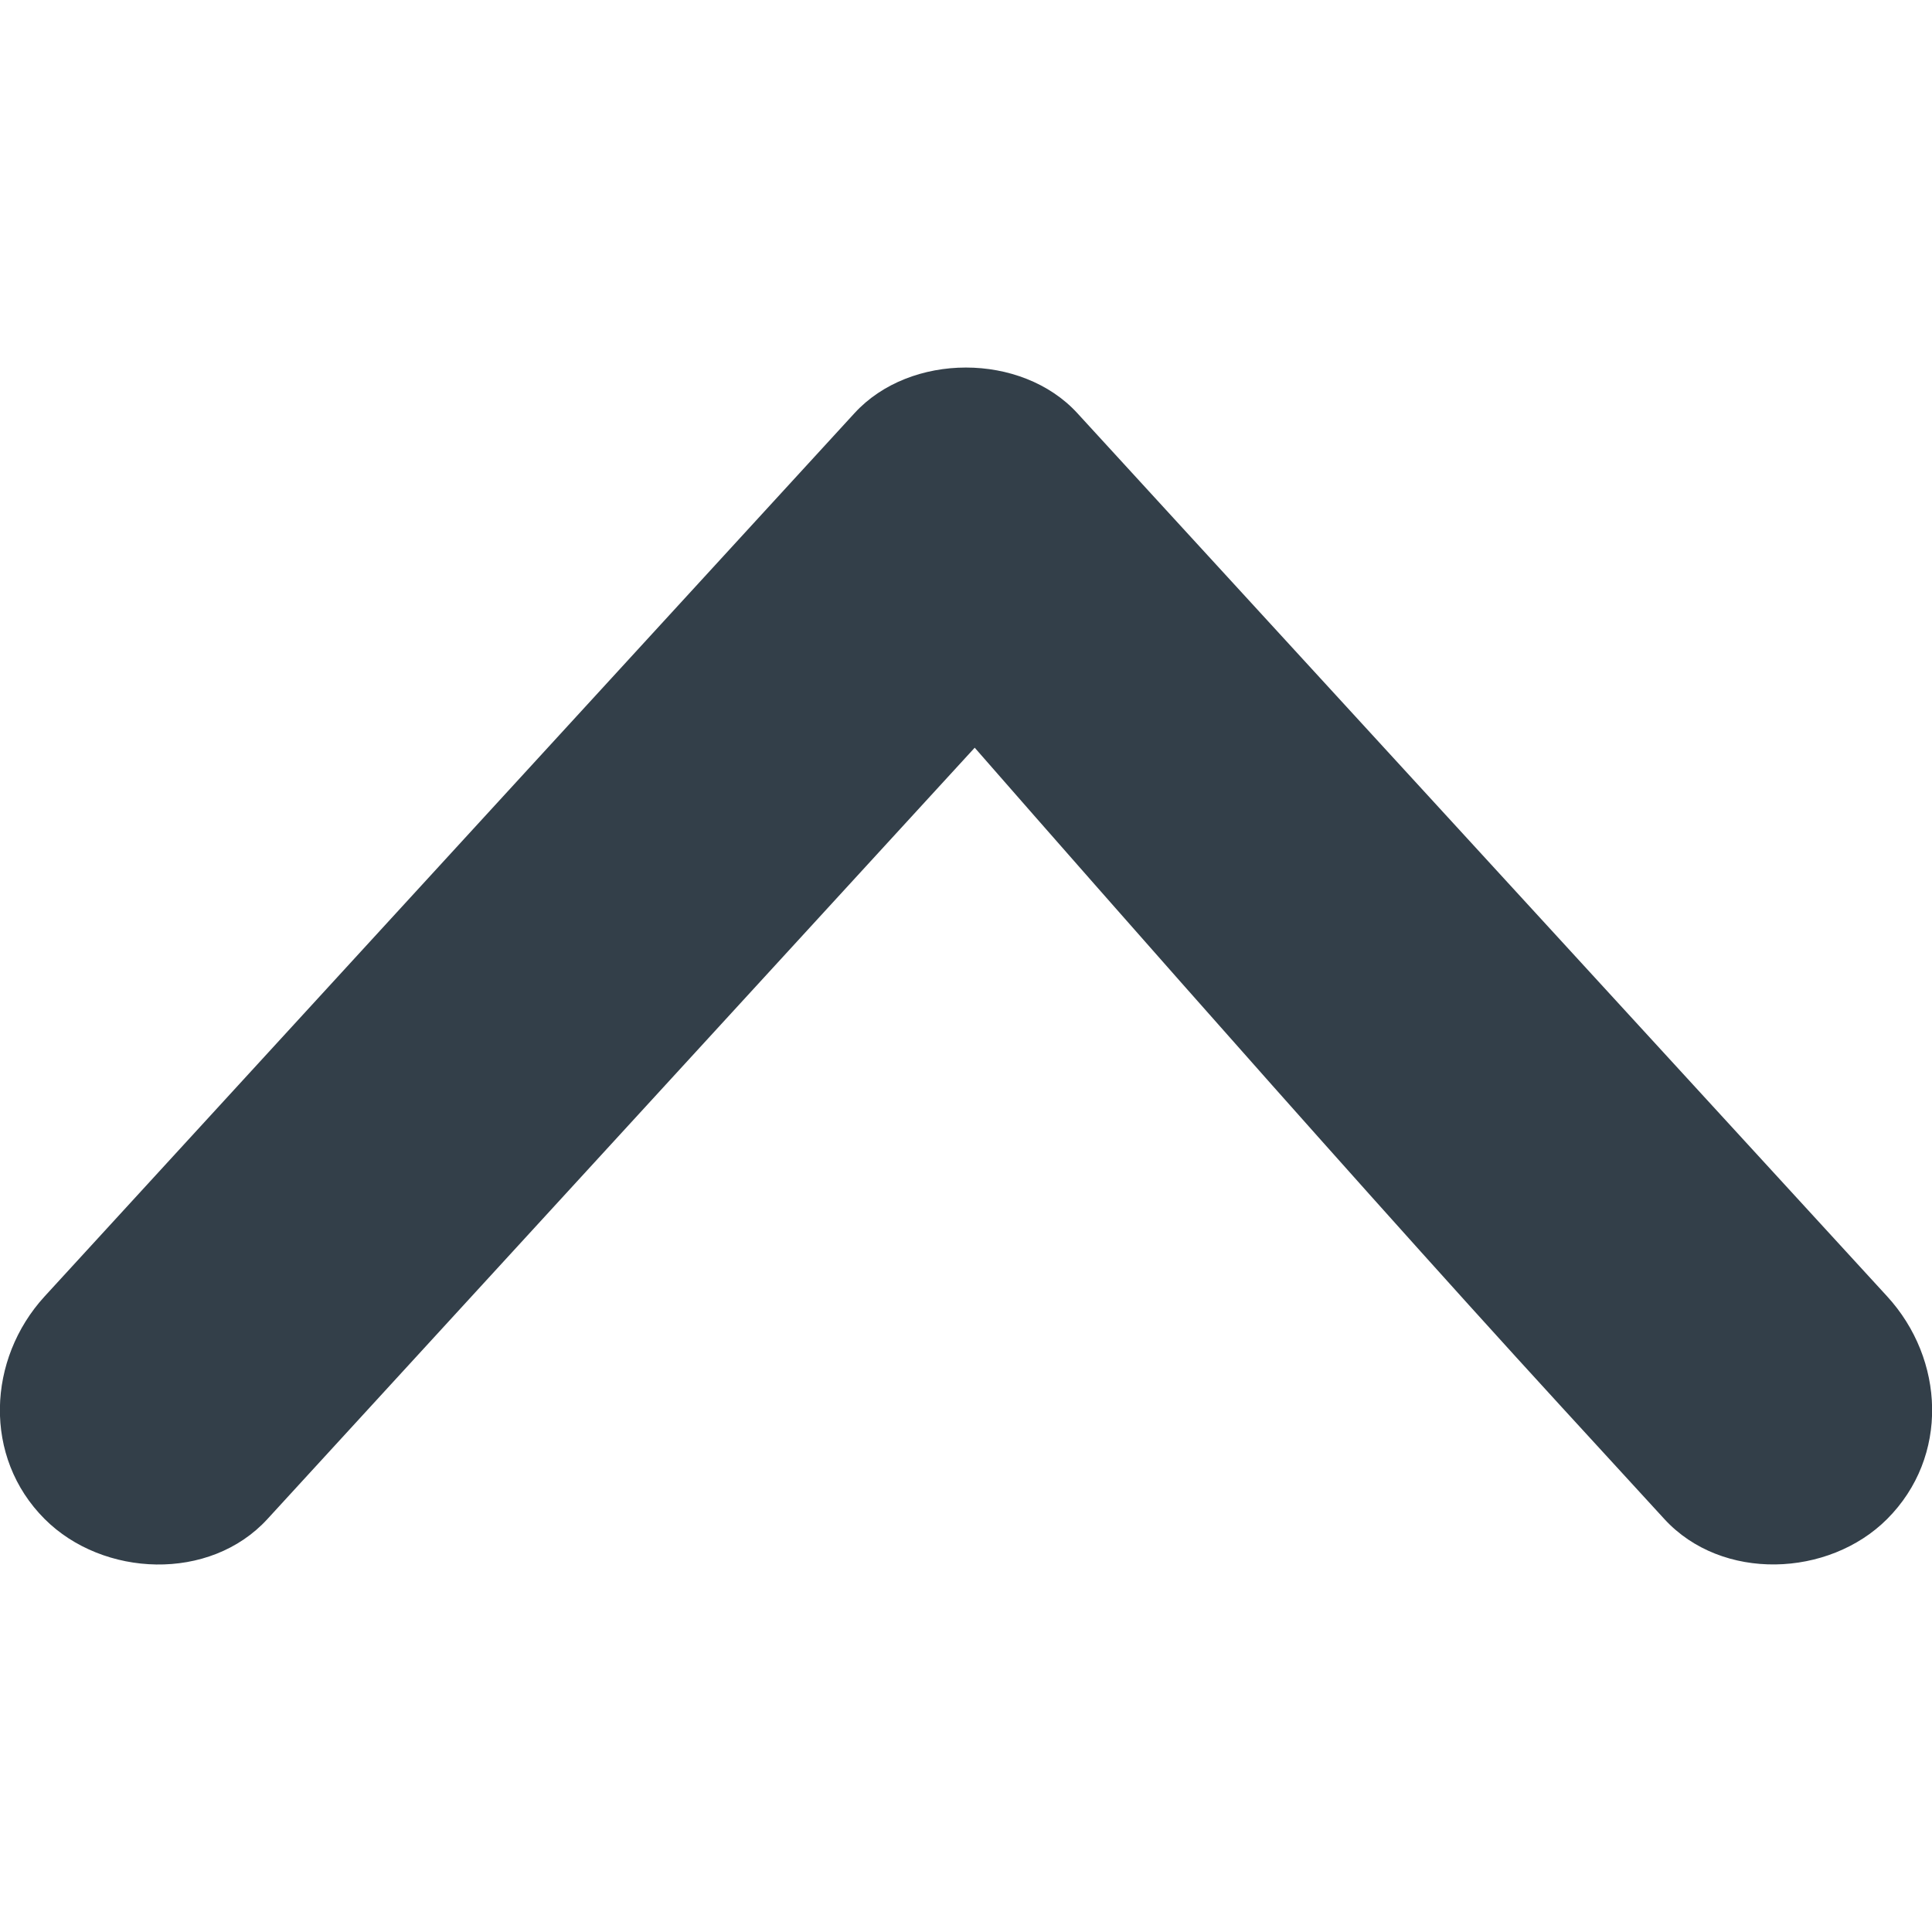
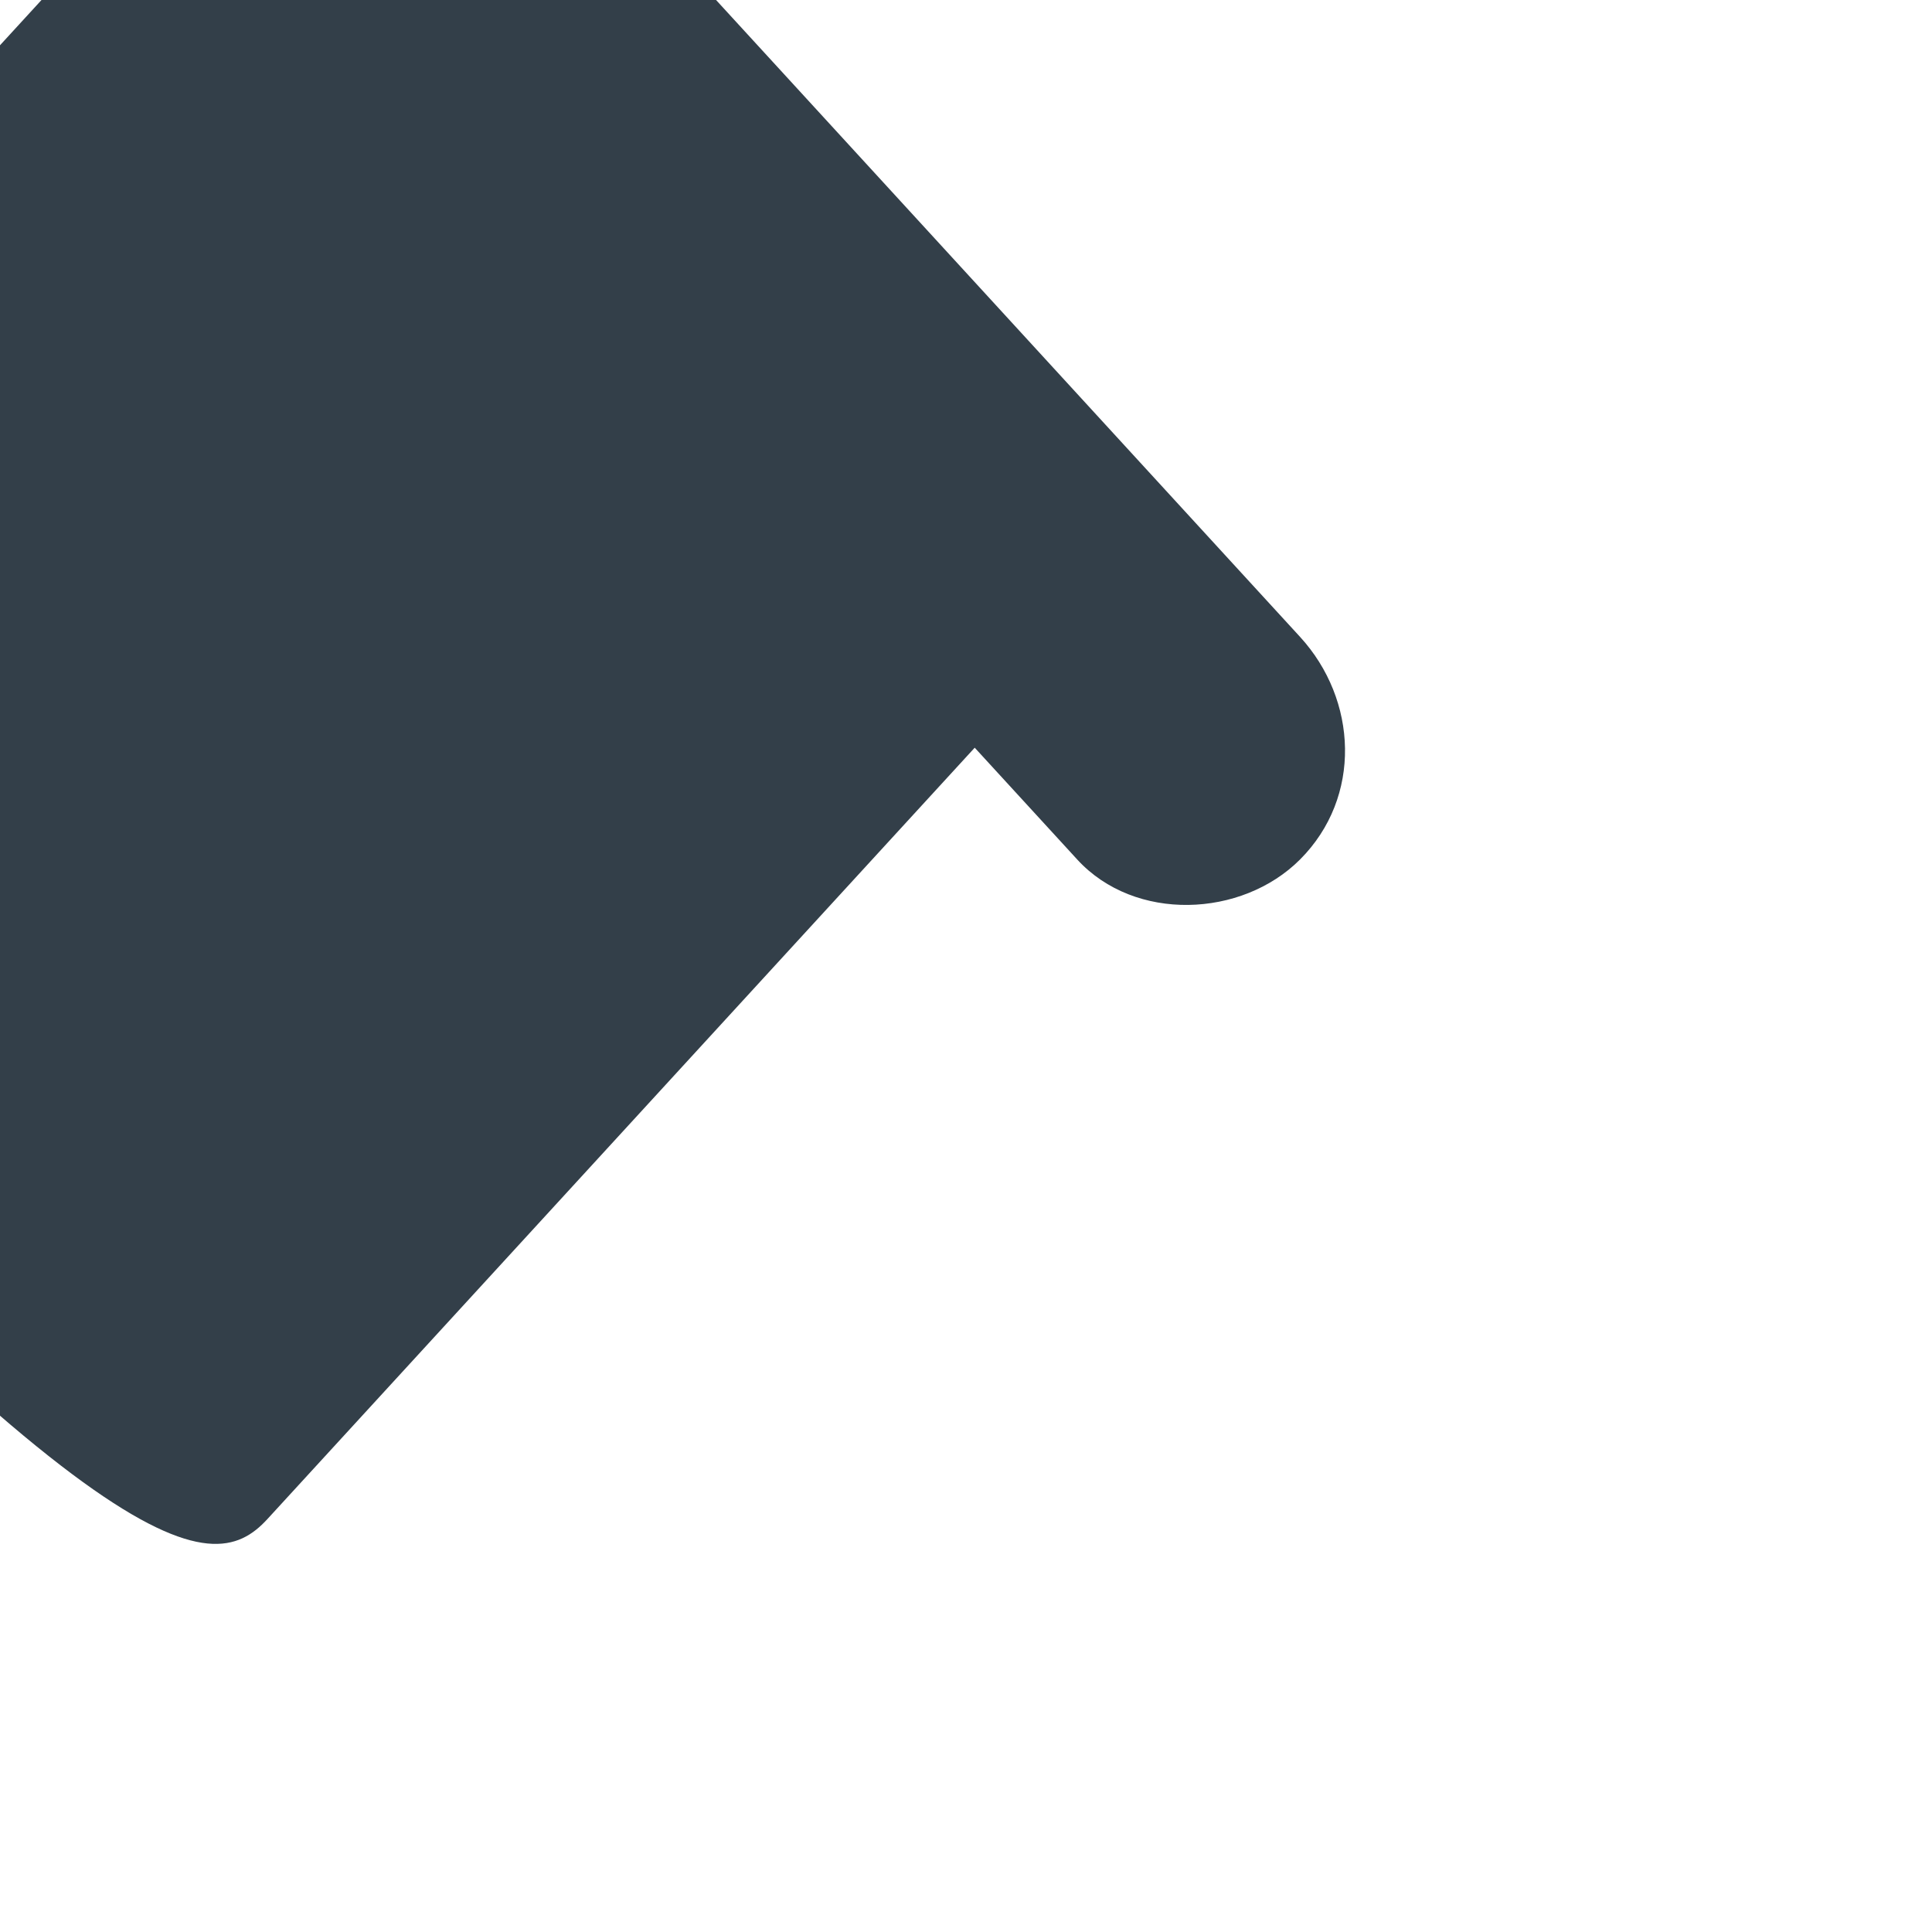
<svg xmlns="http://www.w3.org/2000/svg" version="1.1" id="Layer_1" x="0px" y="0px" width="36.8px" height="36.8px" viewBox="0 0 36.8 36.8" enable-background="new 0 0 36.8 36.8" xml:space="preserve">
  <g>
-     <path fill="#333F49" d="M5.094,28.934c4.491-4.896,8.981-9.795,13.472-14.692c0,0,6.692,7.665,11.183,12.562   c0.65,0.71,1.303,1.42,1.953,2.13c1.096,1.195,3.133,1.111,4.243,0c1.188-1.189,1.098-3.045,0-4.242   c-4.491-4.897-8.981-9.795-13.472-14.692c-0.651-0.71-1.303-1.42-1.953-2.131c-1.063-1.158-3.182-1.157-4.243,0   c-4.49,4.898-8.981,9.795-13.472,14.692c-0.651,0.711-1.302,1.421-1.954,2.131c-1.094,1.193-1.18,3.063,0,4.242   C1.961,30.044,3.996,30.133,5.094,28.934L5.094,28.934z" />
+     <path fill="#333F49" d="M5.094,28.934c4.491-4.896,8.981-9.795,13.472-14.692c0.65,0.71,1.303,1.42,1.953,2.13c1.096,1.195,3.133,1.111,4.243,0c1.188-1.189,1.098-3.045,0-4.242   c-4.491-4.897-8.981-9.795-13.472-14.692c-0.651-0.71-1.303-1.42-1.953-2.131c-1.063-1.158-3.182-1.157-4.243,0   c-4.49,4.898-8.981,9.795-13.472,14.692c-0.651,0.711-1.302,1.421-1.954,2.131c-1.094,1.193-1.18,3.063,0,4.242   C1.961,30.044,3.996,30.133,5.094,28.934L5.094,28.934z" />
  </g>
</svg>